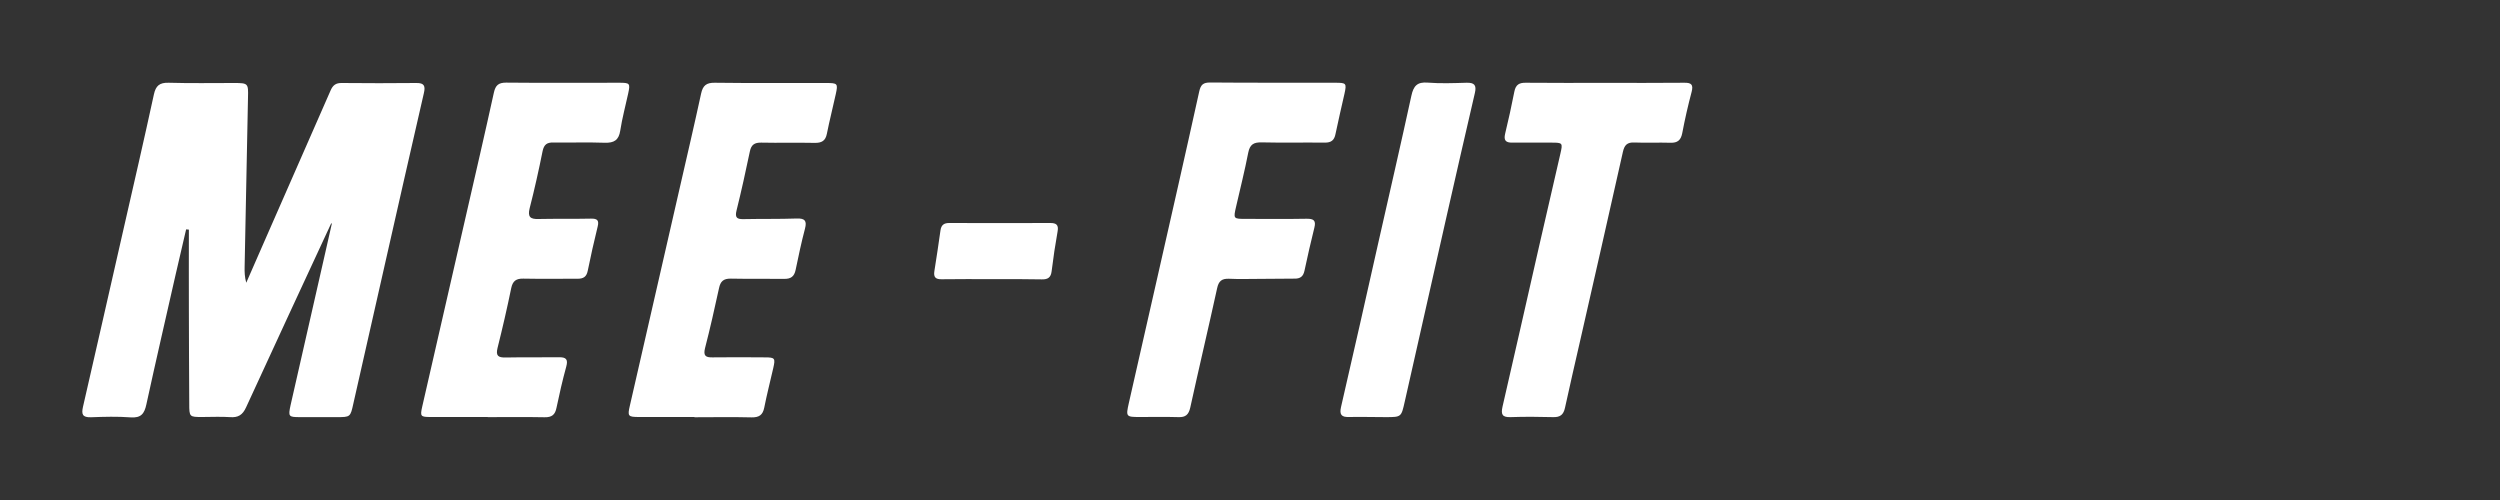
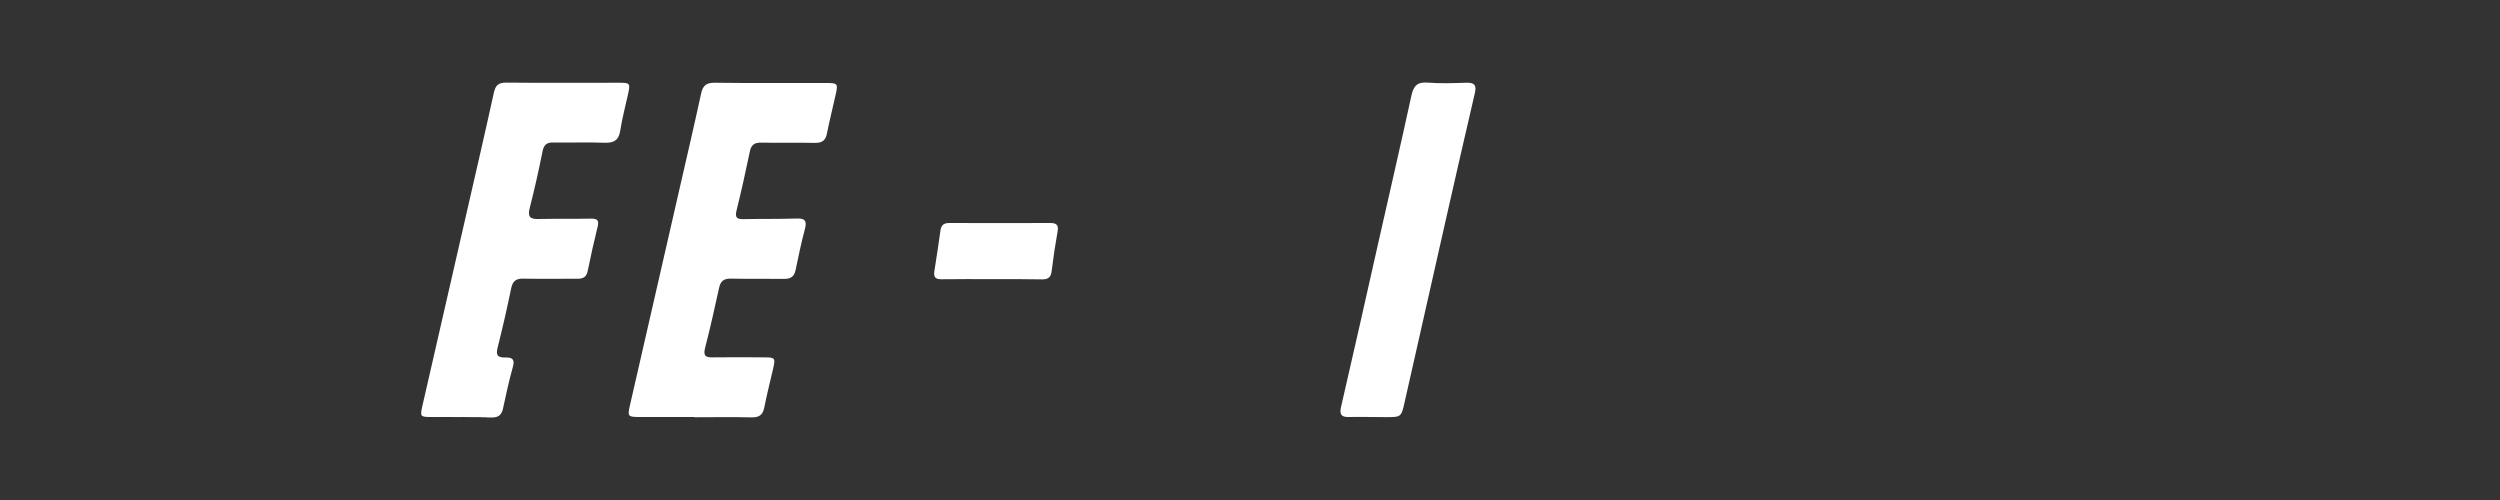
<svg xmlns="http://www.w3.org/2000/svg" version="1.0" id="Layer_1" x="0px" y="0px" width="200px" height="40px" viewBox="0 0 200 40" enable-background="new 0 0 200 40" xml:space="preserve">
  <rect x="0" y="0" width="200" height="40" fill="#333333" stroke="none" />
  <g>
-     <path fill="#FFFFFF" d="M26.49,17.88c-2.27,4.9-4.55,9.79-6.8,14.7c-0.28,0.62-0.64,0.84-1.29,0.79c-0.73-0.05-1.47-0.01-2.21-0.01   c-1.04,0-1.05,0-1.05-1.08c-0.01-2.5-0.03-5.01-0.03-7.51c-0.01-2.13,0-4.27,0-6.4c-0.07-0.01-0.14-0.01-0.22-0.02   c-0.28,1.22-0.57,2.44-0.85,3.66c-0.78,3.45-1.58,6.89-2.33,10.34c-0.16,0.75-0.43,1.1-1.26,1.04c-1.05-0.08-2.11-0.05-3.17-0.01   c-0.68,0.02-0.78-0.23-0.64-0.84c1.08-4.69,2.14-9.38,3.21-14.07c0.83-3.64,1.67-7.27,2.46-10.91c0.15-0.7,0.45-0.96,1.18-0.94   c1.74,0.05,3.49,0.02,5.23,0.02c1.13,0,1.15,0.03,1.12,1.15c-0.09,4.51-0.18,9.03-0.27,13.54c-0.01,0.42,0,0.83,0.13,1.29   c0.61-1.4,1.22-2.8,1.84-4.2c1.64-3.73,3.28-7.46,4.91-11.19c0.18-0.42,0.43-0.6,0.89-0.59c1.99,0.02,3.98,0.02,5.97,0   c0.64-0.01,0.73,0.25,0.6,0.81c-1.07,4.64-2.12,9.28-3.17,13.92c-0.82,3.64-1.65,7.27-2.47,10.91c-0.24,1.09-0.24,1.09-1.34,1.09   c-0.98,0-1.96,0-2.95,0c-0.89,0-0.93-0.05-0.74-0.93c0.93-4.12,1.88-8.23,2.81-12.35c0.17-0.74,0.34-1.48,0.5-2.21   C26.55,17.87,26.52,17.88,26.49,17.88z" />
-     <path fill="#FFFFFF" d="M39.02,33.36c-1.52,0-3.04,0-4.56,0c-0.82,0-0.86-0.05-0.68-0.84c1.16-5.09,2.33-10.19,3.5-15.28   c0.75-3.28,1.51-6.55,2.23-9.83c0.13-0.59,0.37-0.8,0.98-0.8c3.02,0.03,6.04,0.01,9.05,0.01c0.86,0,0.89,0.05,0.71,0.88   c-0.21,0.98-0.48,1.96-0.63,2.95c-0.12,0.77-0.5,0.99-1.24,0.97c-1.37-0.05-2.75,0-4.12-0.02c-0.51-0.01-0.74,0.17-0.85,0.68   c-0.31,1.54-0.65,3.07-1.04,4.59c-0.17,0.69,0.06,0.87,0.71,0.85c1.4-0.03,2.8,0,4.2-0.03c0.51-0.01,0.66,0.14,0.53,0.65   c-0.29,1.17-0.55,2.34-0.79,3.52c-0.1,0.49-0.35,0.64-0.82,0.64c-1.45-0.01-2.9,0.02-4.34-0.01c-0.56-0.01-0.84,0.18-0.96,0.75   c-0.33,1.61-0.7,3.21-1.1,4.81c-0.15,0.62,0.06,0.76,0.65,0.75c1.42-0.03,2.85,0,4.27-0.02c0.57-0.01,0.74,0.17,0.58,0.75   c-0.3,1.09-0.55,2.19-0.78,3.29c-0.11,0.56-0.37,0.77-0.95,0.76c-1.52-0.03-3.04-0.01-4.56-0.01   C39.02,33.38,39.02,33.37,39.02,33.36z" />
+     <path fill="#FFFFFF" d="M39.02,33.36c-1.52,0-3.04,0-4.56,0c-0.82,0-0.86-0.05-0.68-0.84c1.16-5.09,2.33-10.19,3.5-15.28   c0.75-3.28,1.51-6.55,2.23-9.83c0.13-0.59,0.37-0.8,0.98-0.8c3.02,0.03,6.04,0.01,9.05,0.01c0.86,0,0.89,0.05,0.71,0.88   c-0.21,0.98-0.48,1.96-0.63,2.95c-0.12,0.77-0.5,0.99-1.24,0.97c-1.37-0.05-2.75,0-4.12-0.02c-0.51-0.01-0.74,0.17-0.85,0.68   c-0.31,1.54-0.65,3.07-1.04,4.59c-0.17,0.69,0.06,0.87,0.71,0.85c1.4-0.03,2.8,0,4.2-0.03c0.51-0.01,0.66,0.14,0.53,0.65   c-0.29,1.17-0.55,2.34-0.79,3.52c-0.1,0.49-0.35,0.64-0.82,0.64c-1.45-0.01-2.9,0.02-4.34-0.01c-0.56-0.01-0.84,0.18-0.96,0.75   c-0.33,1.61-0.7,3.21-1.1,4.81c-0.15,0.62,0.06,0.76,0.65,0.75c0.57-0.01,0.74,0.17,0.58,0.75   c-0.3,1.09-0.55,2.19-0.78,3.29c-0.11,0.56-0.37,0.77-0.95,0.76c-1.52-0.03-3.04-0.01-4.56-0.01   C39.02,33.38,39.02,33.37,39.02,33.36z" />
    <path fill="#FFFFFF" d="M55.56,33.36c-1.47,0-2.95,0-4.42,0c-0.9,0-0.95-0.06-0.75-0.91c1.33-5.84,2.67-11.67,4.01-17.51   c0.57-2.49,1.15-4.97,1.69-7.46c0.14-0.64,0.42-0.87,1.09-0.86c2.97,0.04,5.94,0.01,8.91,0.02c0.92,0,0.96,0.04,0.77,0.9   c-0.23,1.06-0.5,2.1-0.71,3.16c-0.11,0.57-0.42,0.74-0.98,0.73c-1.42-0.03-2.85,0.01-4.27-0.02c-0.54-0.01-0.8,0.17-0.91,0.7   c-0.33,1.58-0.68,3.17-1.07,4.74c-0.14,0.57,0.05,0.69,0.56,0.68c1.42-0.03,2.85,0,4.27-0.05c0.65-0.02,0.81,0.19,0.65,0.81   c-0.29,1.09-0.52,2.2-0.75,3.3c-0.11,0.53-0.38,0.73-0.92,0.72c-1.42-0.02-2.85,0.01-4.27-0.02c-0.58-0.01-0.83,0.22-0.94,0.77   c-0.35,1.61-0.71,3.21-1.12,4.8c-0.15,0.61,0.06,0.74,0.6,0.73c1.4-0.02,2.8-0.01,4.2,0c0.8,0,0.84,0.07,0.66,0.86   c-0.24,1.05-0.51,2.1-0.72,3.16c-0.12,0.6-0.42,0.79-1.02,0.78c-1.52-0.04-3.04-0.01-4.57-0.01   C55.56,33.38,55.56,33.37,55.56,33.36z" />
-     <path fill="#FFFFFF" d="M100.81,22.31c-0.83,0-1.67,0.03-2.5-0.01c-0.57-0.02-0.82,0.19-0.94,0.76c-0.7,3.19-1.45,6.36-2.15,9.55   c-0.13,0.57-0.38,0.78-0.94,0.76c-1.03-0.03-2.06-0.01-3.09-0.01c-1.11,0-1.13-0.02-0.88-1.13c0.72-3.18,1.45-6.36,2.17-9.55   c1.16-5.12,2.33-10.24,3.46-15.37c0.12-0.54,0.32-0.71,0.87-0.71c3.34,0.03,6.68,0.01,10.02,0.02c0.87,0,0.91,0.04,0.73,0.87   c-0.24,1.08-0.5,2.15-0.72,3.23c-0.1,0.51-0.35,0.69-0.85,0.69c-1.69-0.02-3.39,0.02-5.08-0.02c-0.62-0.01-0.92,0.17-1.05,0.82   c-0.28,1.44-0.64,2.87-0.97,4.31c-0.23,0.99-0.22,0.99,0.77,0.99c1.62,0,3.24,0.02,4.86-0.01c0.55-0.01,0.78,0.12,0.63,0.71   c-0.28,1.14-0.55,2.29-0.79,3.44c-0.1,0.48-0.35,0.65-0.81,0.64C102.63,22.29,101.72,22.3,100.81,22.31   C100.81,22.31,100.81,22.31,100.81,22.31z" />
-     <path fill="#FFFFFF" d="M128.41,6.63c2.11,0,4.22,0.01,6.33-0.01c0.57-0.01,0.74,0.15,0.59,0.73c-0.29,1.09-0.54,2.19-0.75,3.3   c-0.11,0.56-0.37,0.79-0.95,0.77c-0.96-0.03-1.92,0.02-2.87-0.02c-0.59-0.03-0.81,0.21-0.93,0.76c-1.13,5.05-2.28,10.1-3.43,15.15   c-0.4,1.77-0.82,3.54-1.2,5.31c-0.12,0.56-0.39,0.77-0.96,0.75c-1.13-0.03-2.26-0.04-3.39,0c-0.66,0.02-0.79-0.2-0.65-0.83   c0.99-4.28,1.95-8.56,2.93-12.85c0.56-2.46,1.13-4.93,1.7-7.39c0.2-0.88,0.19-0.89-0.75-0.89c-1.03,0-2.06-0.01-3.09,0   c-0.52,0.01-0.71-0.17-0.58-0.71c0.27-1.12,0.52-2.25,0.74-3.38c0.11-0.55,0.39-0.71,0.92-0.7C124.19,6.64,126.3,6.63,128.41,6.63z   " />
    <path fill="#FFFFFF" d="M109.69,33.36c-0.59,0-1.18-0.02-1.77,0c-0.59,0.02-0.78-0.18-0.64-0.79c1.03-4.45,2.03-8.9,3.03-13.35   c0.87-3.85,1.76-7.7,2.6-11.56c0.17-0.79,0.47-1.12,1.31-1.05c1.02,0.08,2.06,0.04,3.09,0.01c0.63-0.02,0.83,0.18,0.68,0.82   c-0.77,3.3-1.52,6.6-2.27,9.9c-1.12,4.93-2.23,9.86-3.34,14.79c-0.28,1.23-0.26,1.24-1.52,1.24   C110.48,33.36,110.08,33.36,109.69,33.36z" />
    <path fill="#FFFFFF" d="M79.32,22.33c-1.33,0-2.65-0.01-3.98,0.01c-0.48,0.01-0.67-0.15-0.59-0.65c0.18-1.09,0.33-2.18,0.49-3.27   c0.06-0.42,0.28-0.58,0.69-0.58c2.7,0.01,5.4,0.01,8.1,0c0.47,0,0.67,0.15,0.58,0.66c-0.19,1.06-0.35,2.13-0.48,3.2   c-0.06,0.5-0.3,0.66-0.78,0.65C82.02,22.32,80.67,22.33,79.32,22.33z" />
  </g>
</svg>